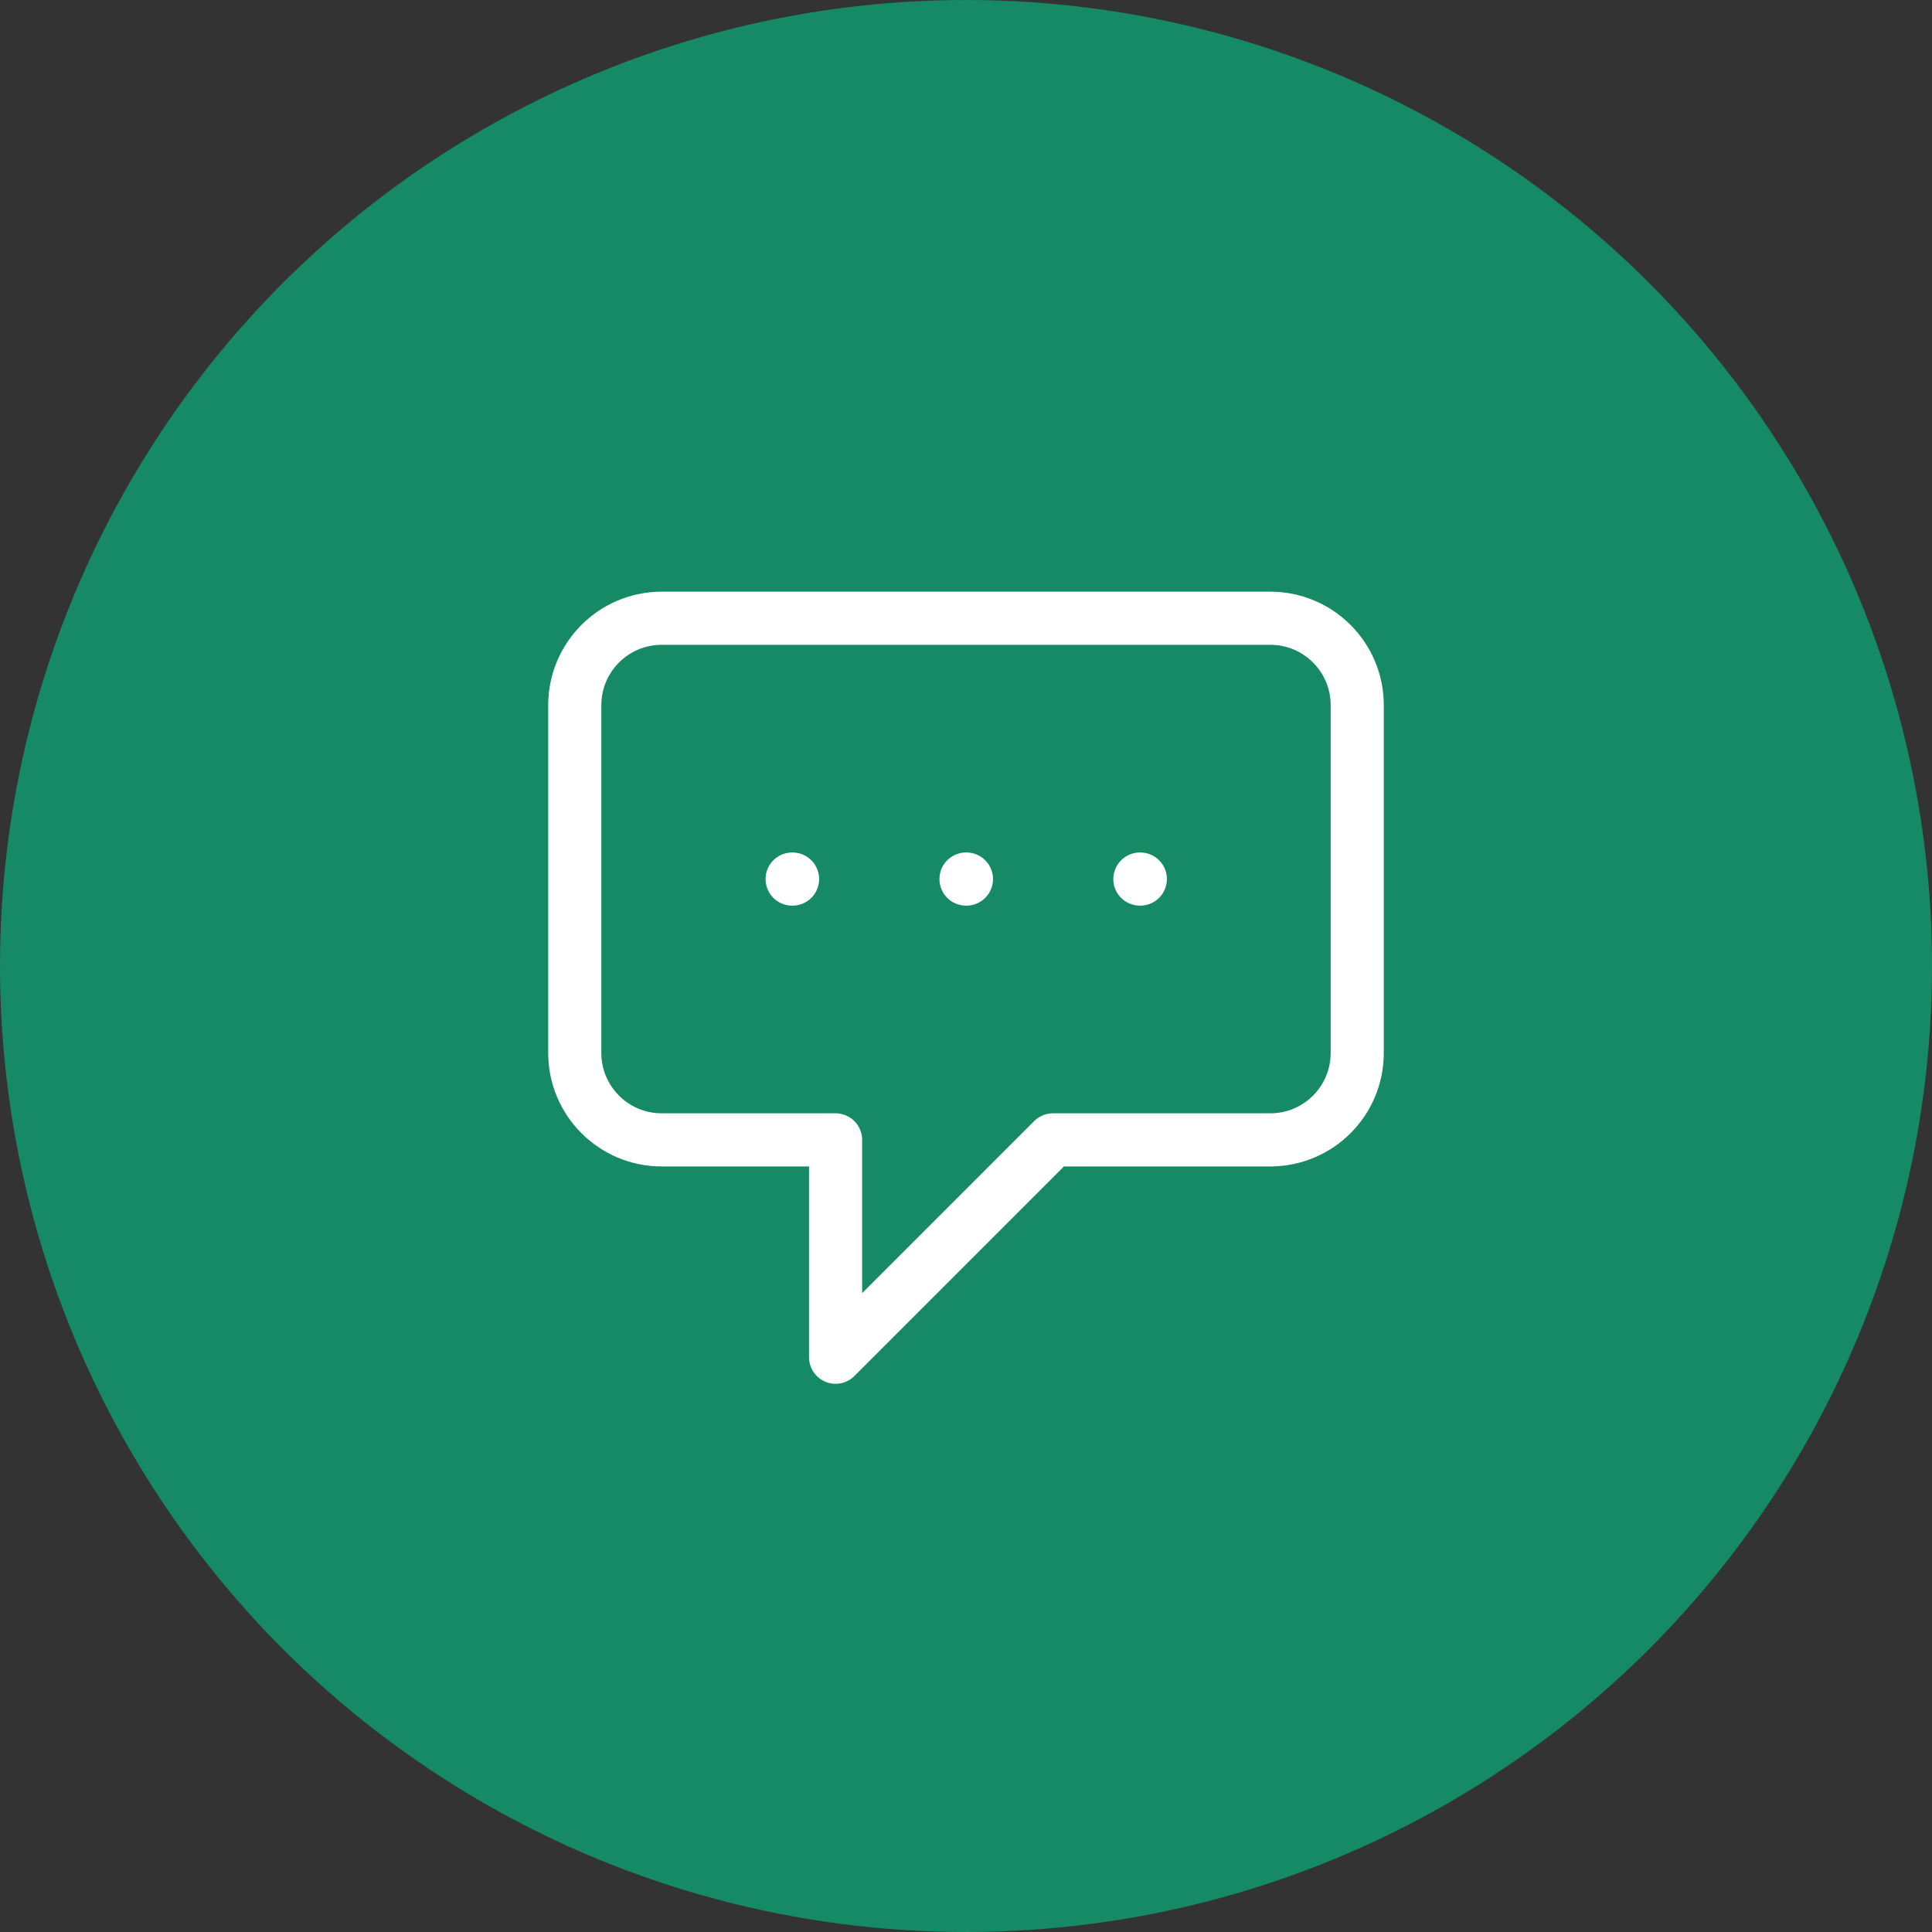
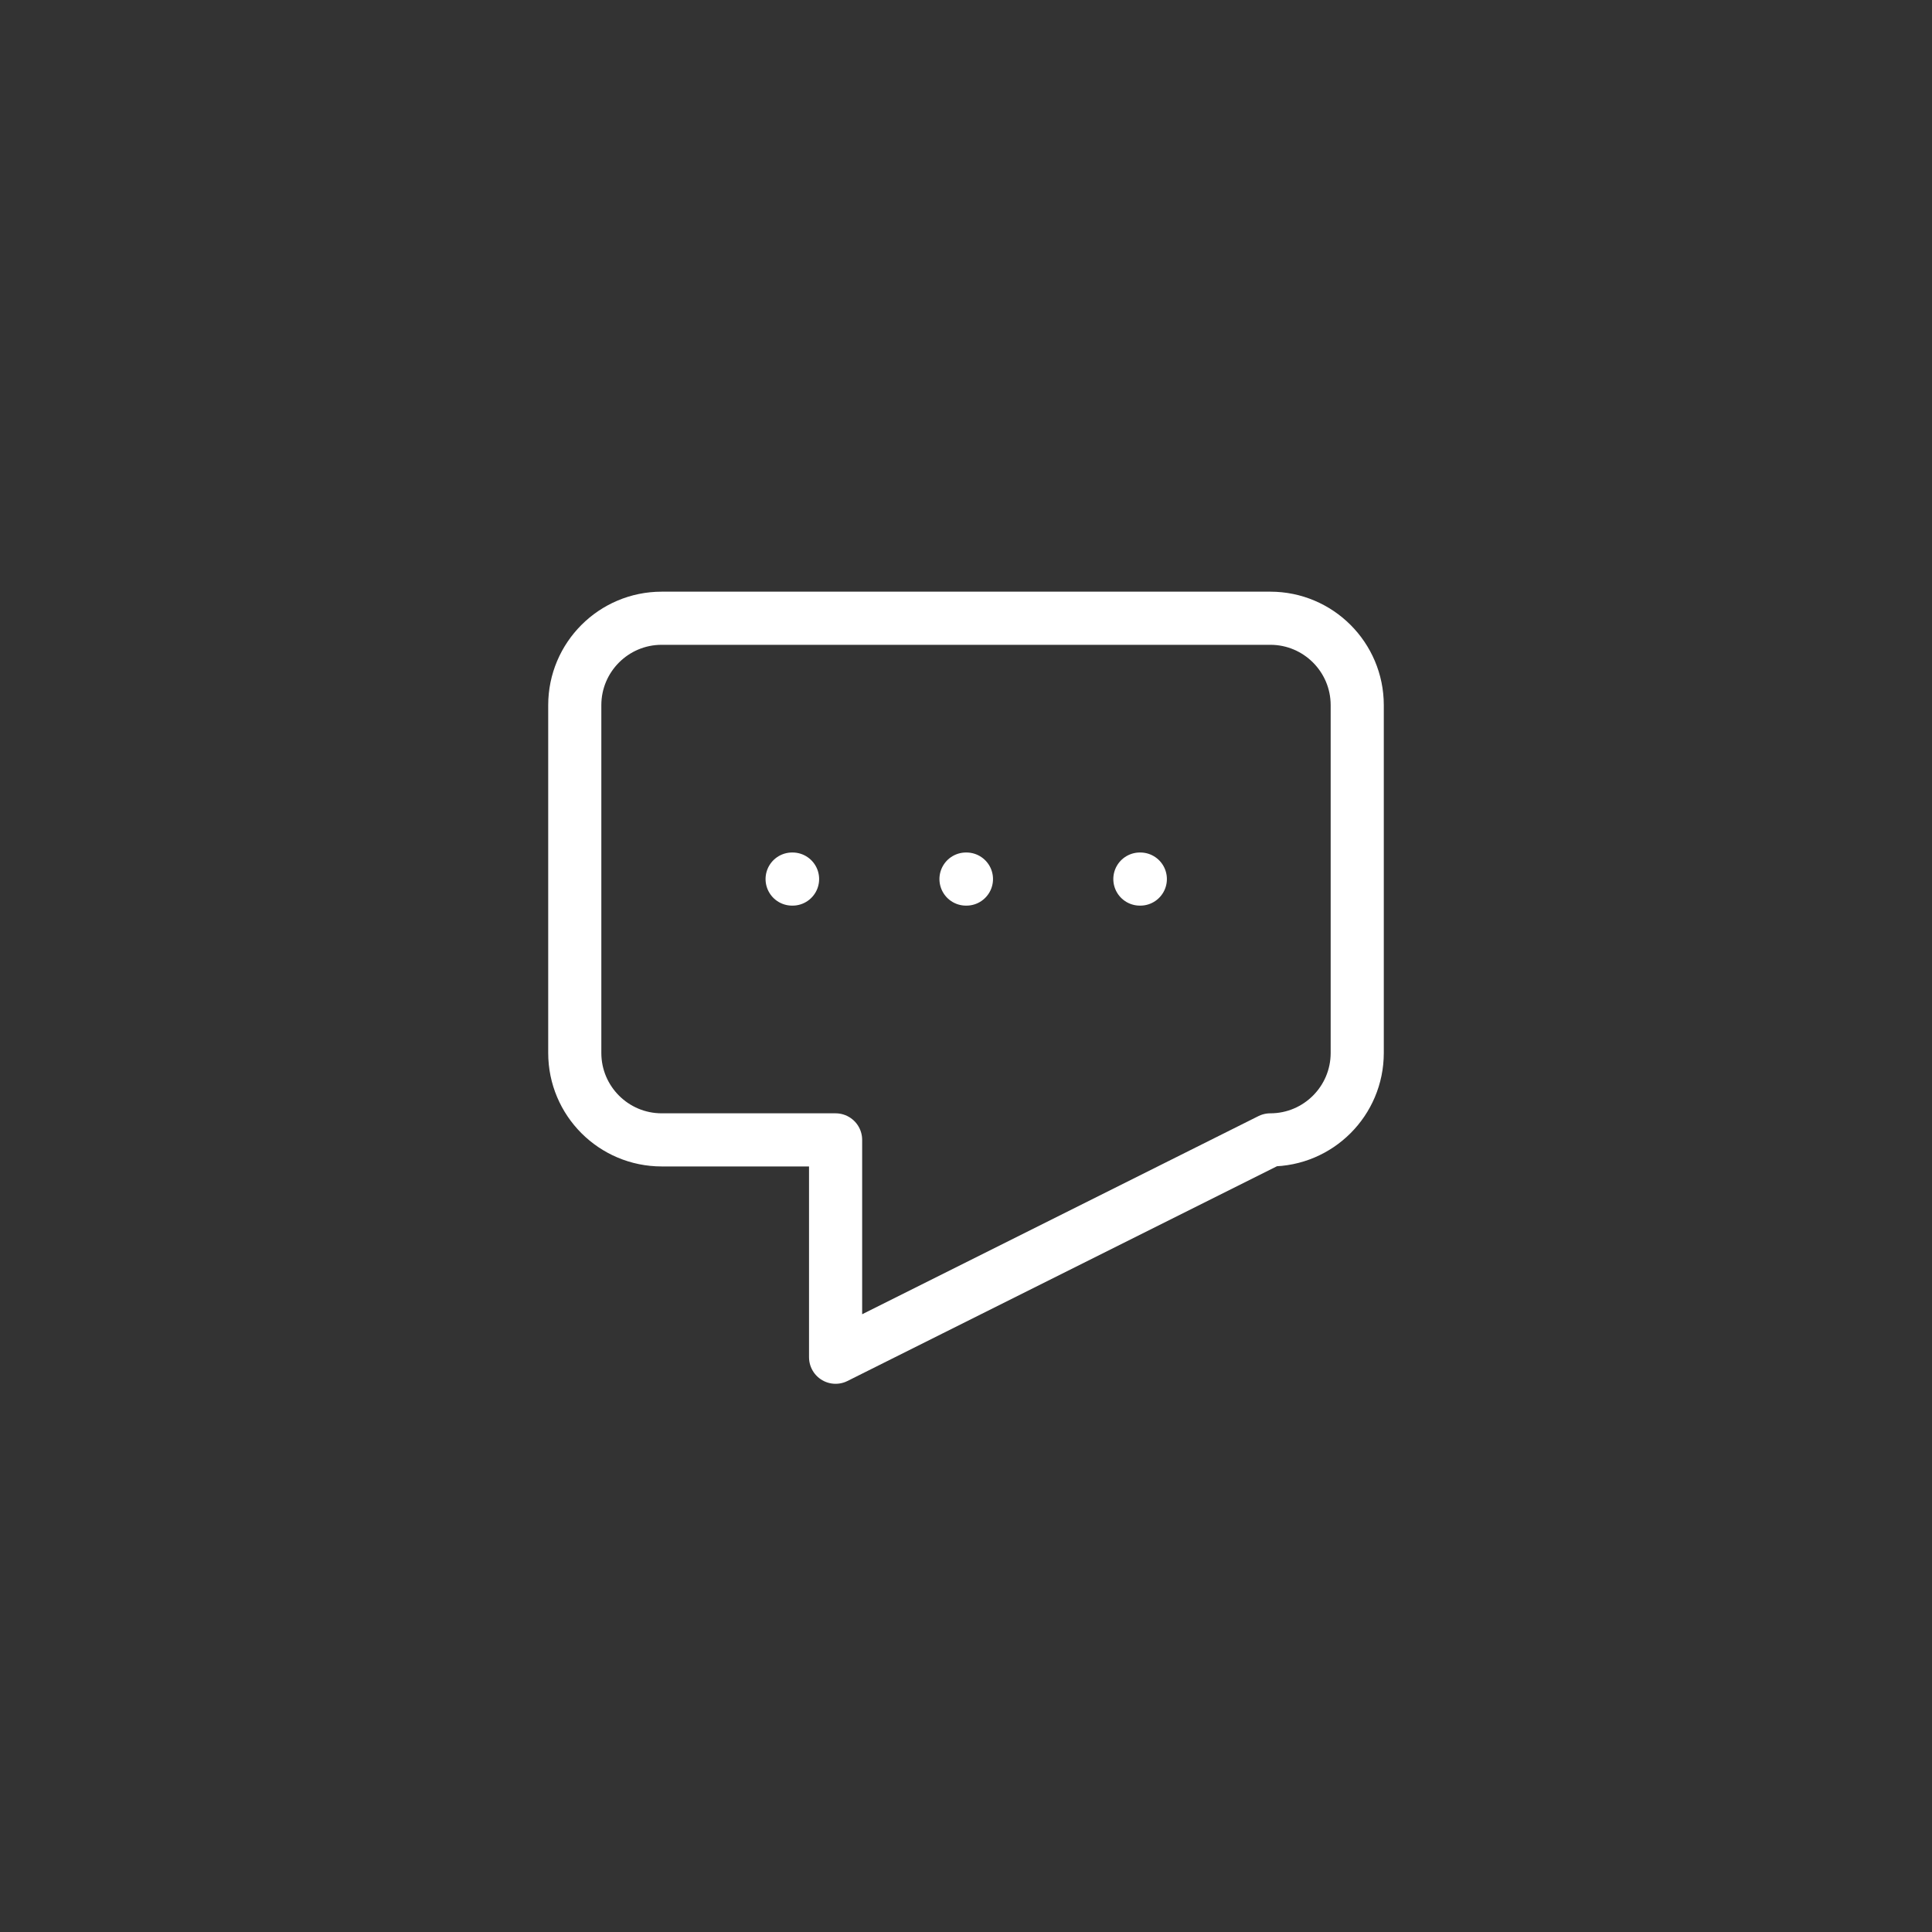
<svg xmlns="http://www.w3.org/2000/svg" width="100" height="100" viewBox="0 0 100 100" fill="none">
  <rect x="0" y="0" width="100" height="100" fill="#333333" stroke="none" />
-   <circle cx="50" cy="50" r="50" fill="#168965" />
-   <path d="M41 45.5H41.023H41ZM50 45.5H50.023H50ZM59 45.5H59.023H59ZM43.25 59H34.25C31.765 59 29.75 56.985 29.75 54.5V36.5C29.75 34.015 31.765 32 34.25 32H65.75C68.235 32 70.25 34.015 70.25 36.5V54.5C70.25 56.985 68.235 59 65.75 59H54.5L43.25 70.25V59Z" stroke="white" stroke-width="2.75" stroke-linecap="round" stroke-linejoin="round" />
+   <path d="M41 45.5H41.023H41ZM50 45.5H50.023H50ZM59 45.5H59.023H59ZM43.25 59H34.25C31.765 59 29.75 56.985 29.75 54.5V36.5C29.75 34.015 31.765 32 34.25 32H65.75C68.235 32 70.25 34.015 70.25 36.5V54.5C70.25 56.985 68.235 59 65.75 59L43.25 70.25V59Z" stroke="white" stroke-width="2.75" stroke-linecap="round" stroke-linejoin="round" />
</svg>